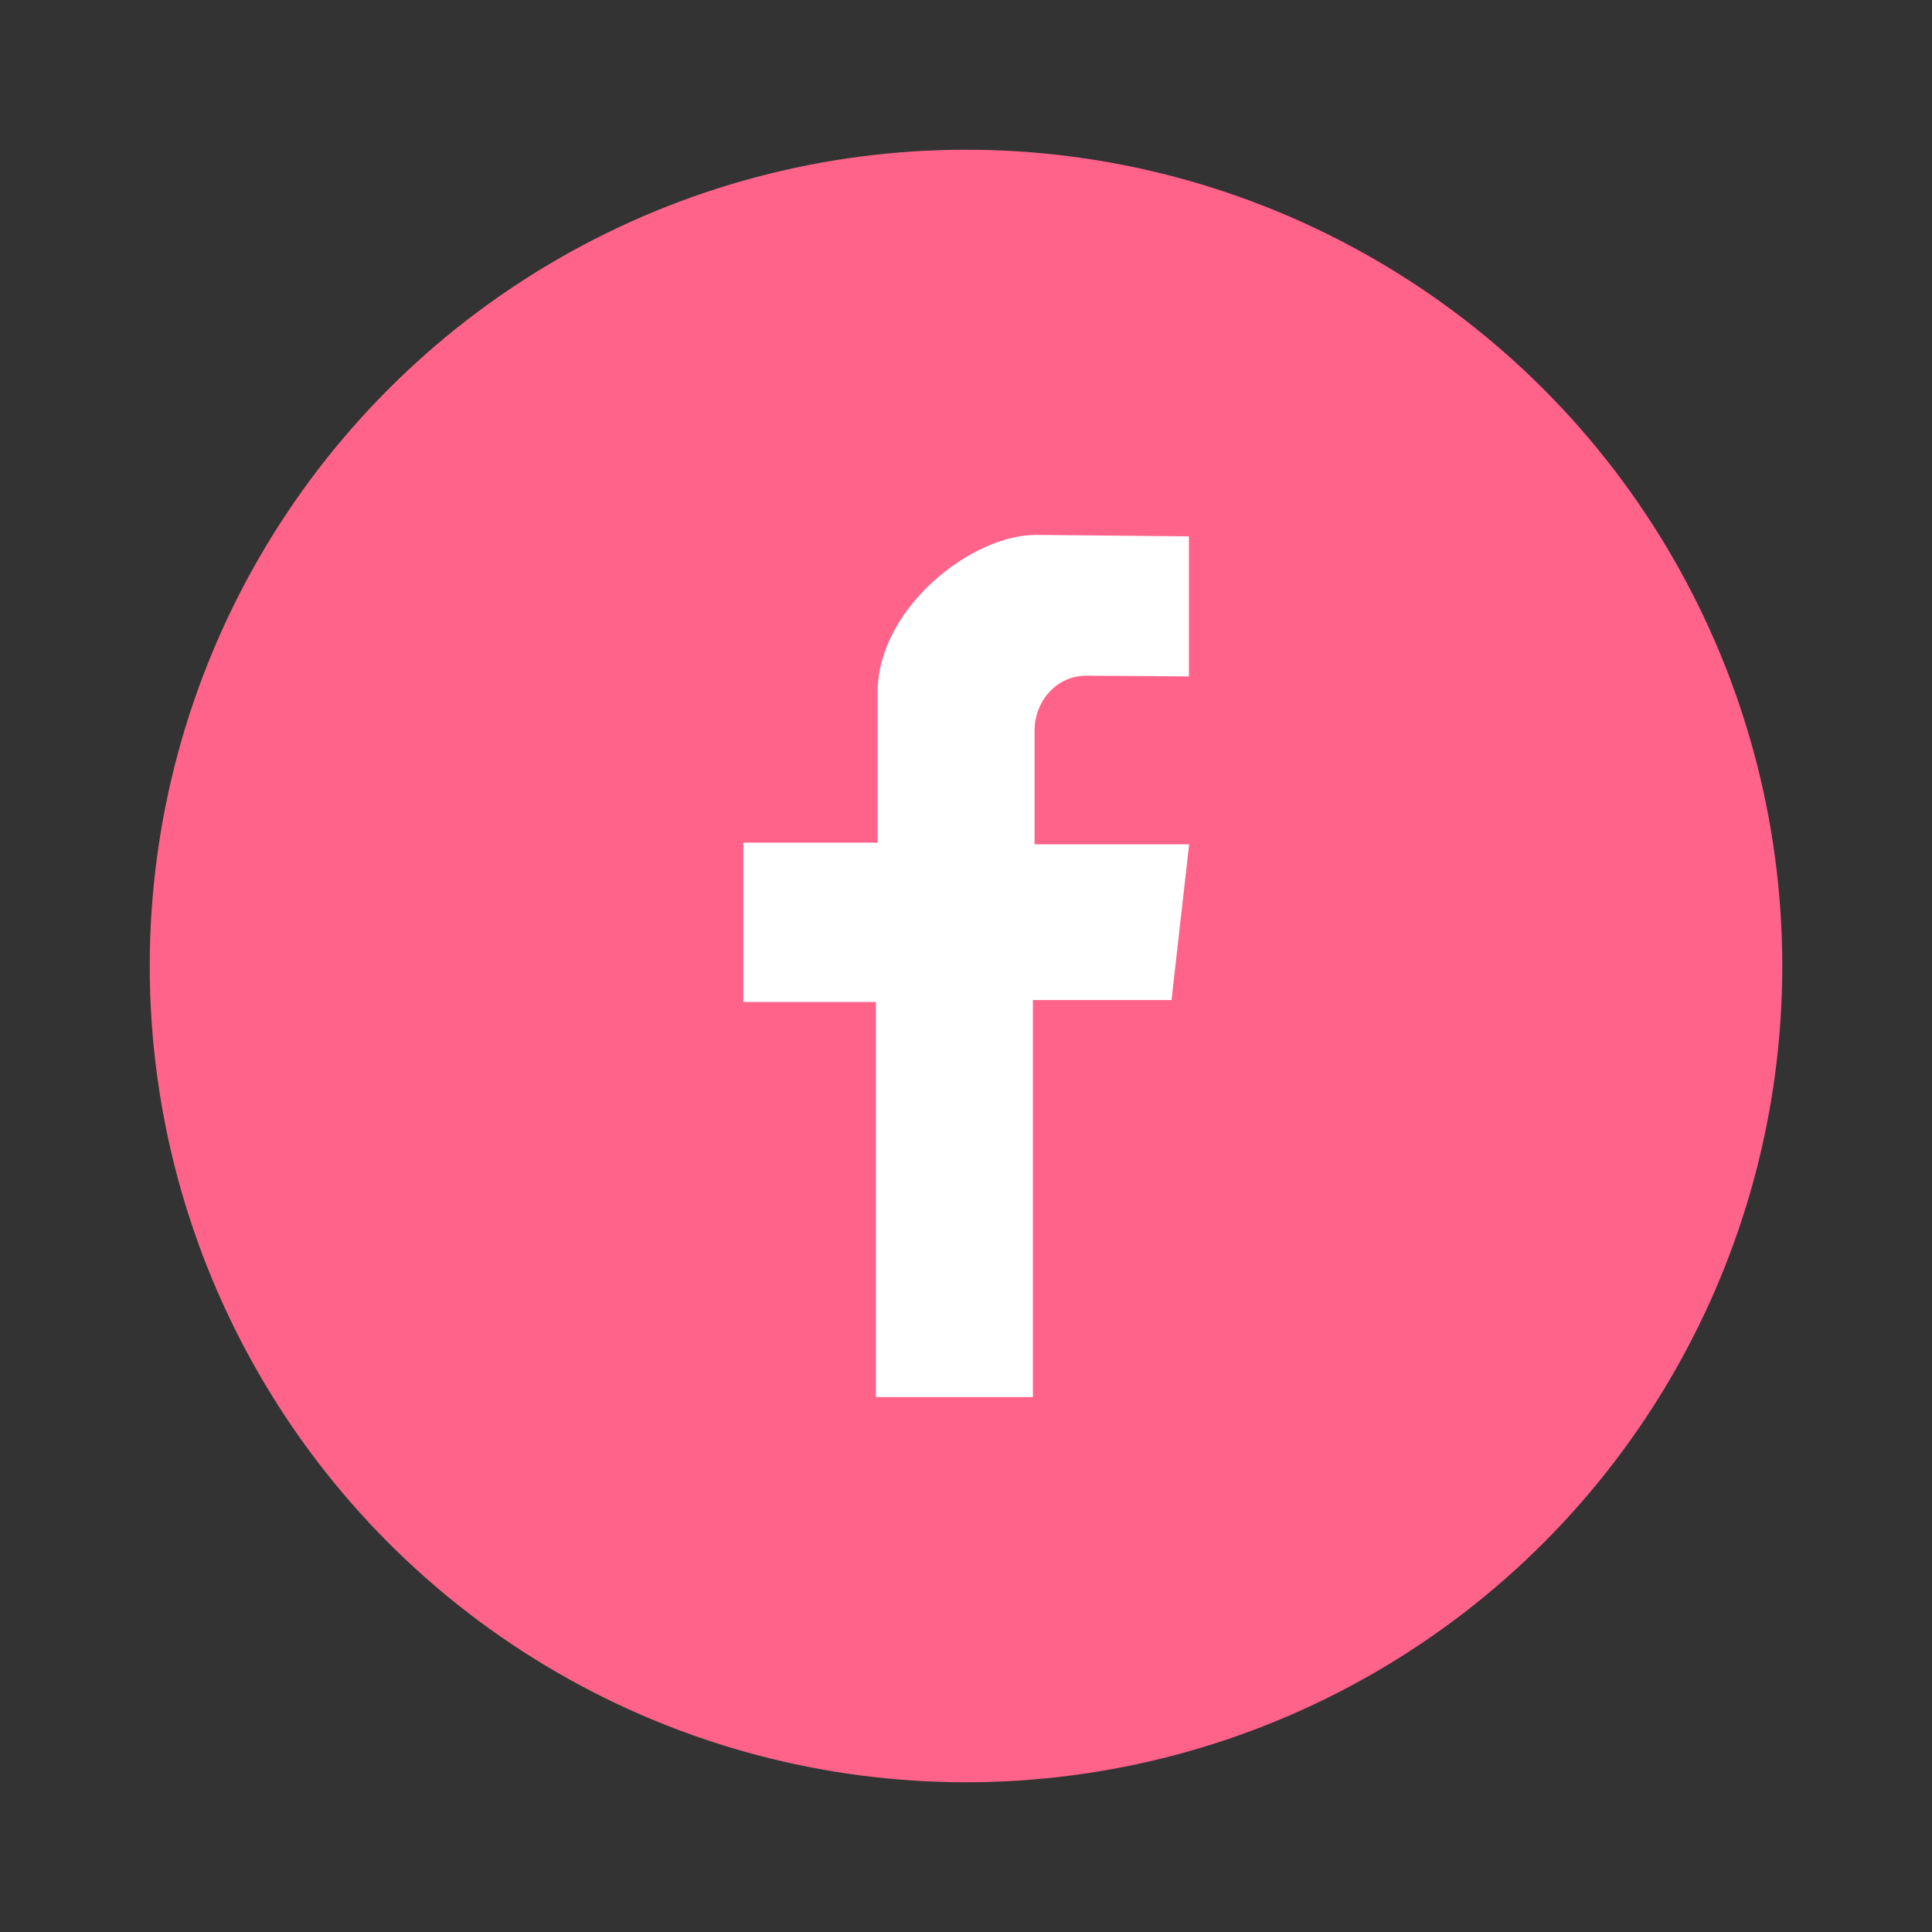
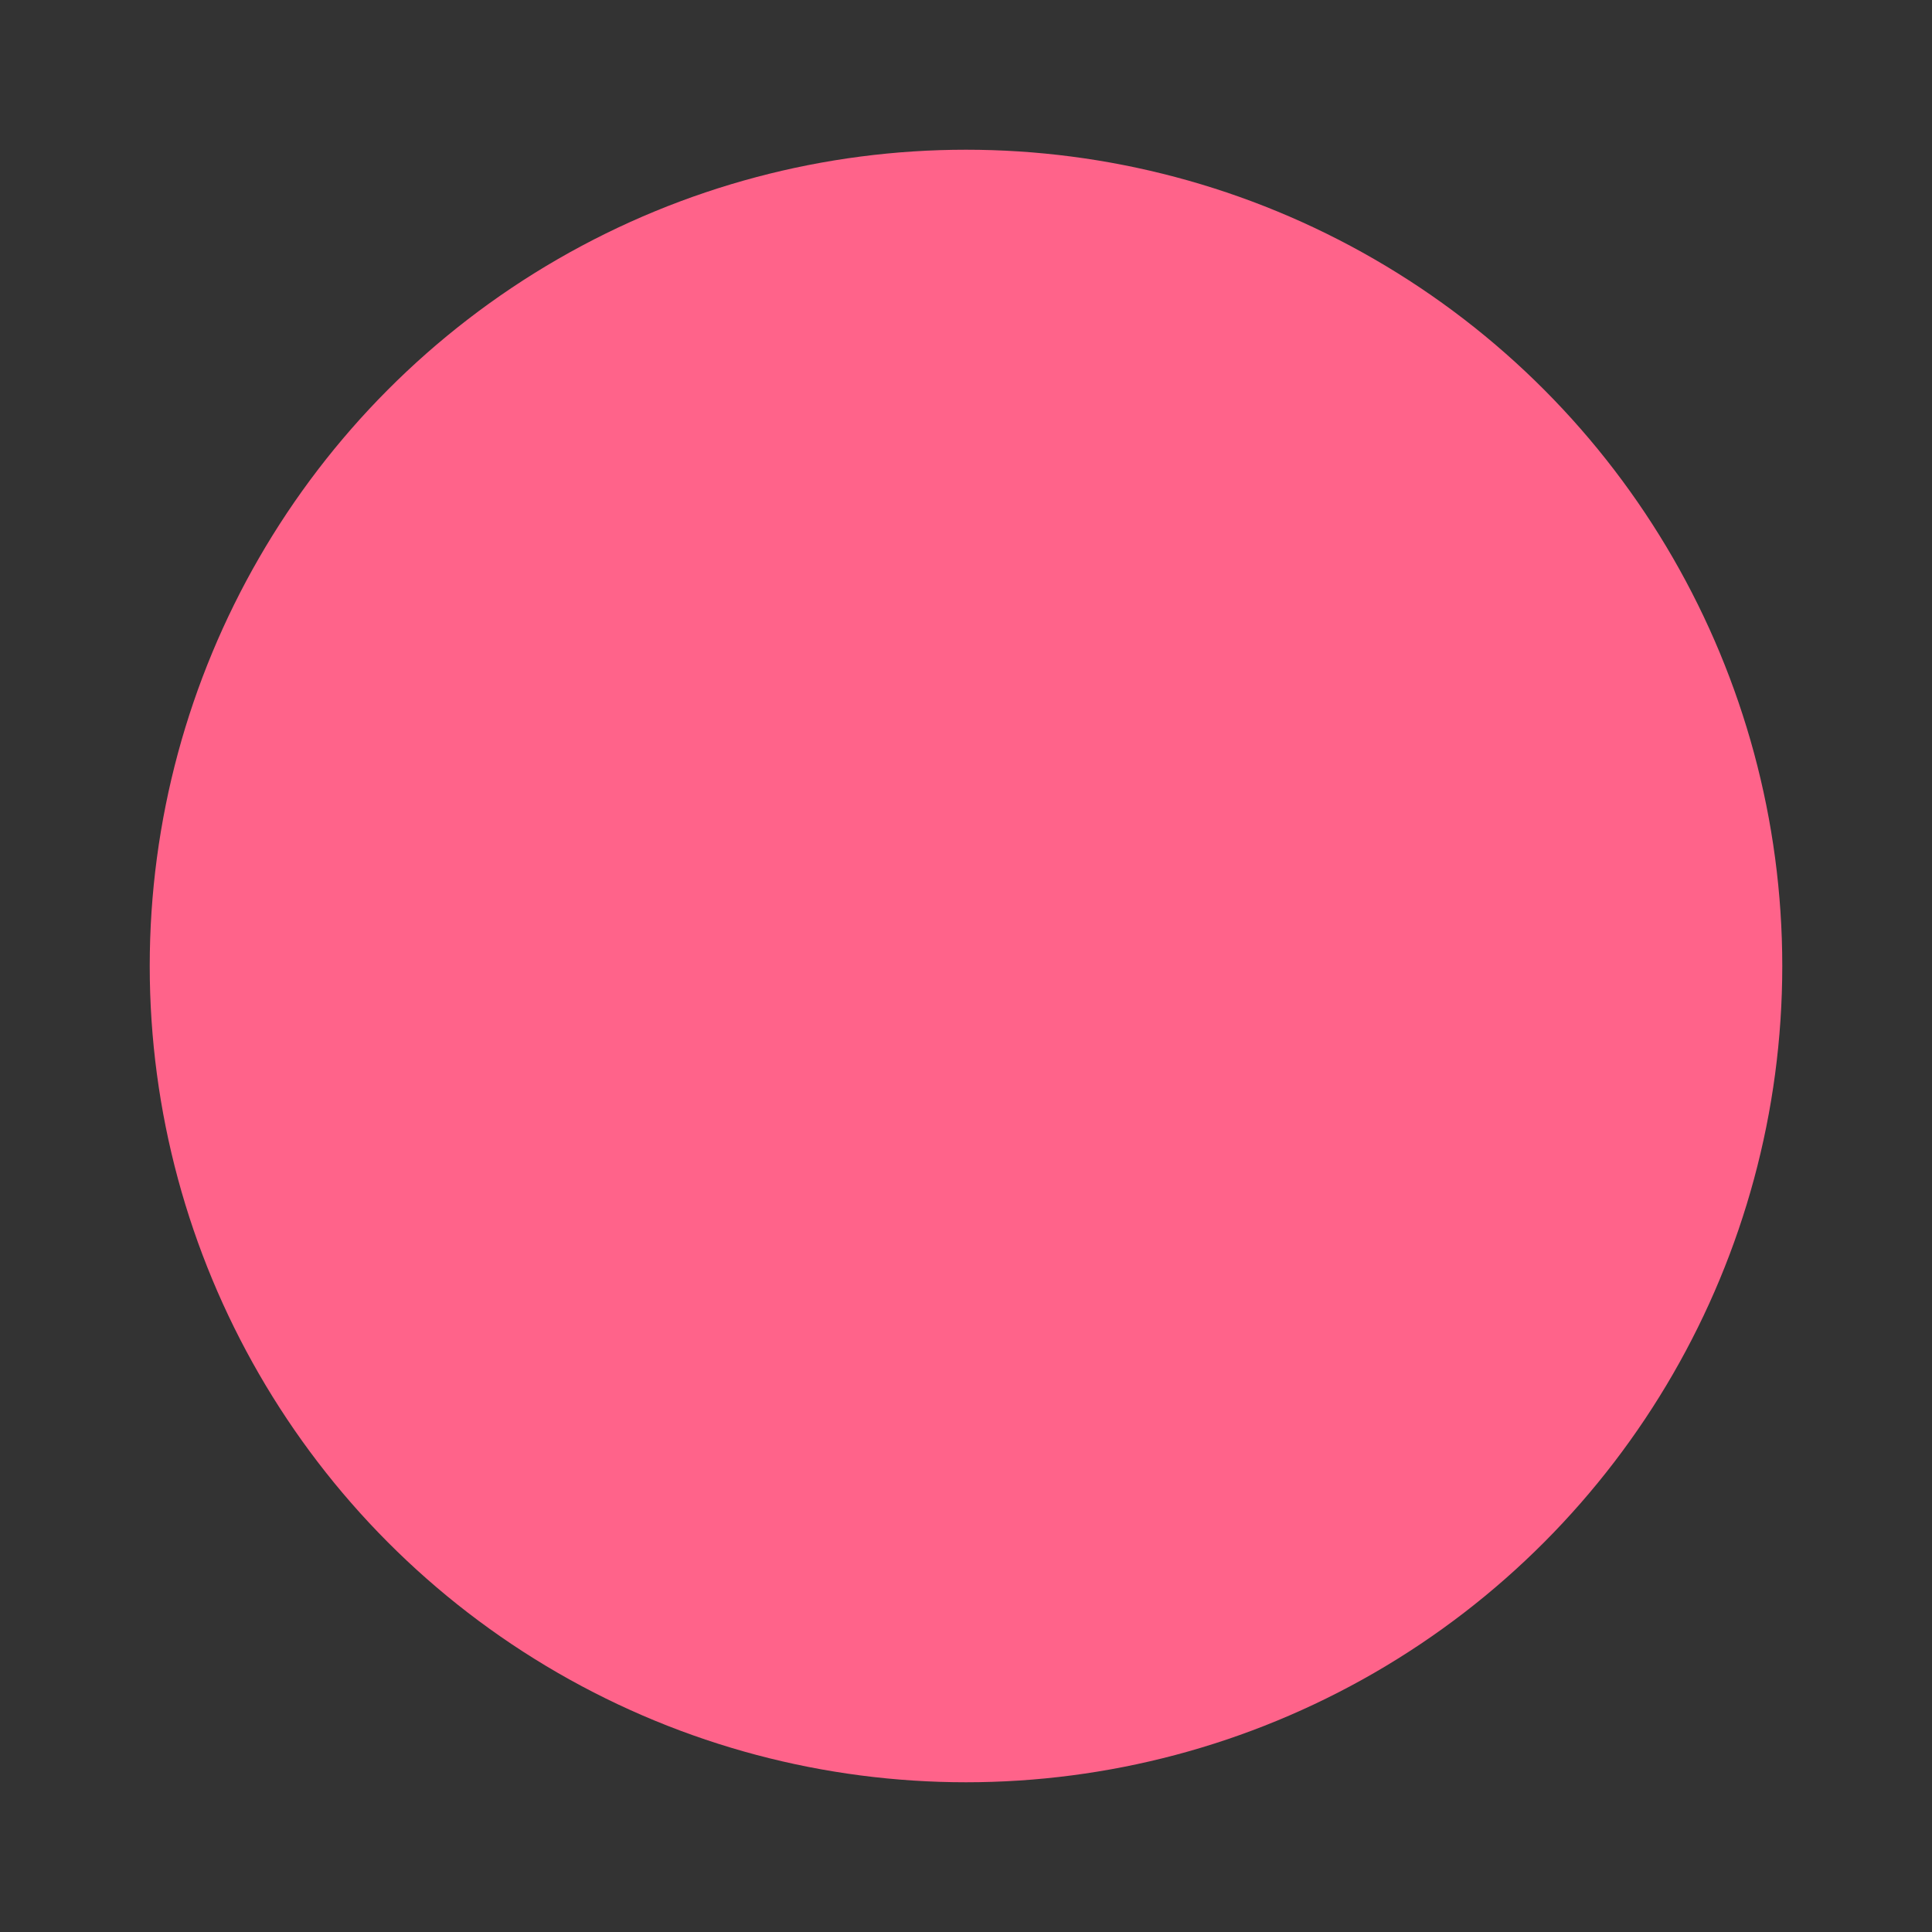
<svg xmlns="http://www.w3.org/2000/svg" id="Livello_1" viewBox="0 0 80 80">
  <rect x="0" y="0" width="80" height="80" fill="#333333" stroke="none" />
  <defs>
    <style>.cls-1{fill:#ff638a;}.cls-1,.cls-2{stroke-width:0px;}.cls-2{fill:#fff;}</style>
  </defs>
  <circle class="cls-1" cx="40" cy="40" r="33.8" />
-   <path class="cls-2" d="M49.23,28.02v-5.81s-5.94-.06-6.34-.06c-2.69,0-6.55,3.06-6.55,6.52v6.22h-5.56v6.6h5.49v16.36h6.5v-16.44h5.74l.73-6.45h-6.4v-4.73c0-1.14.86-2.25,2.14-2.25.85,0,4.25.03,4.25.03h0Z" />
</svg>